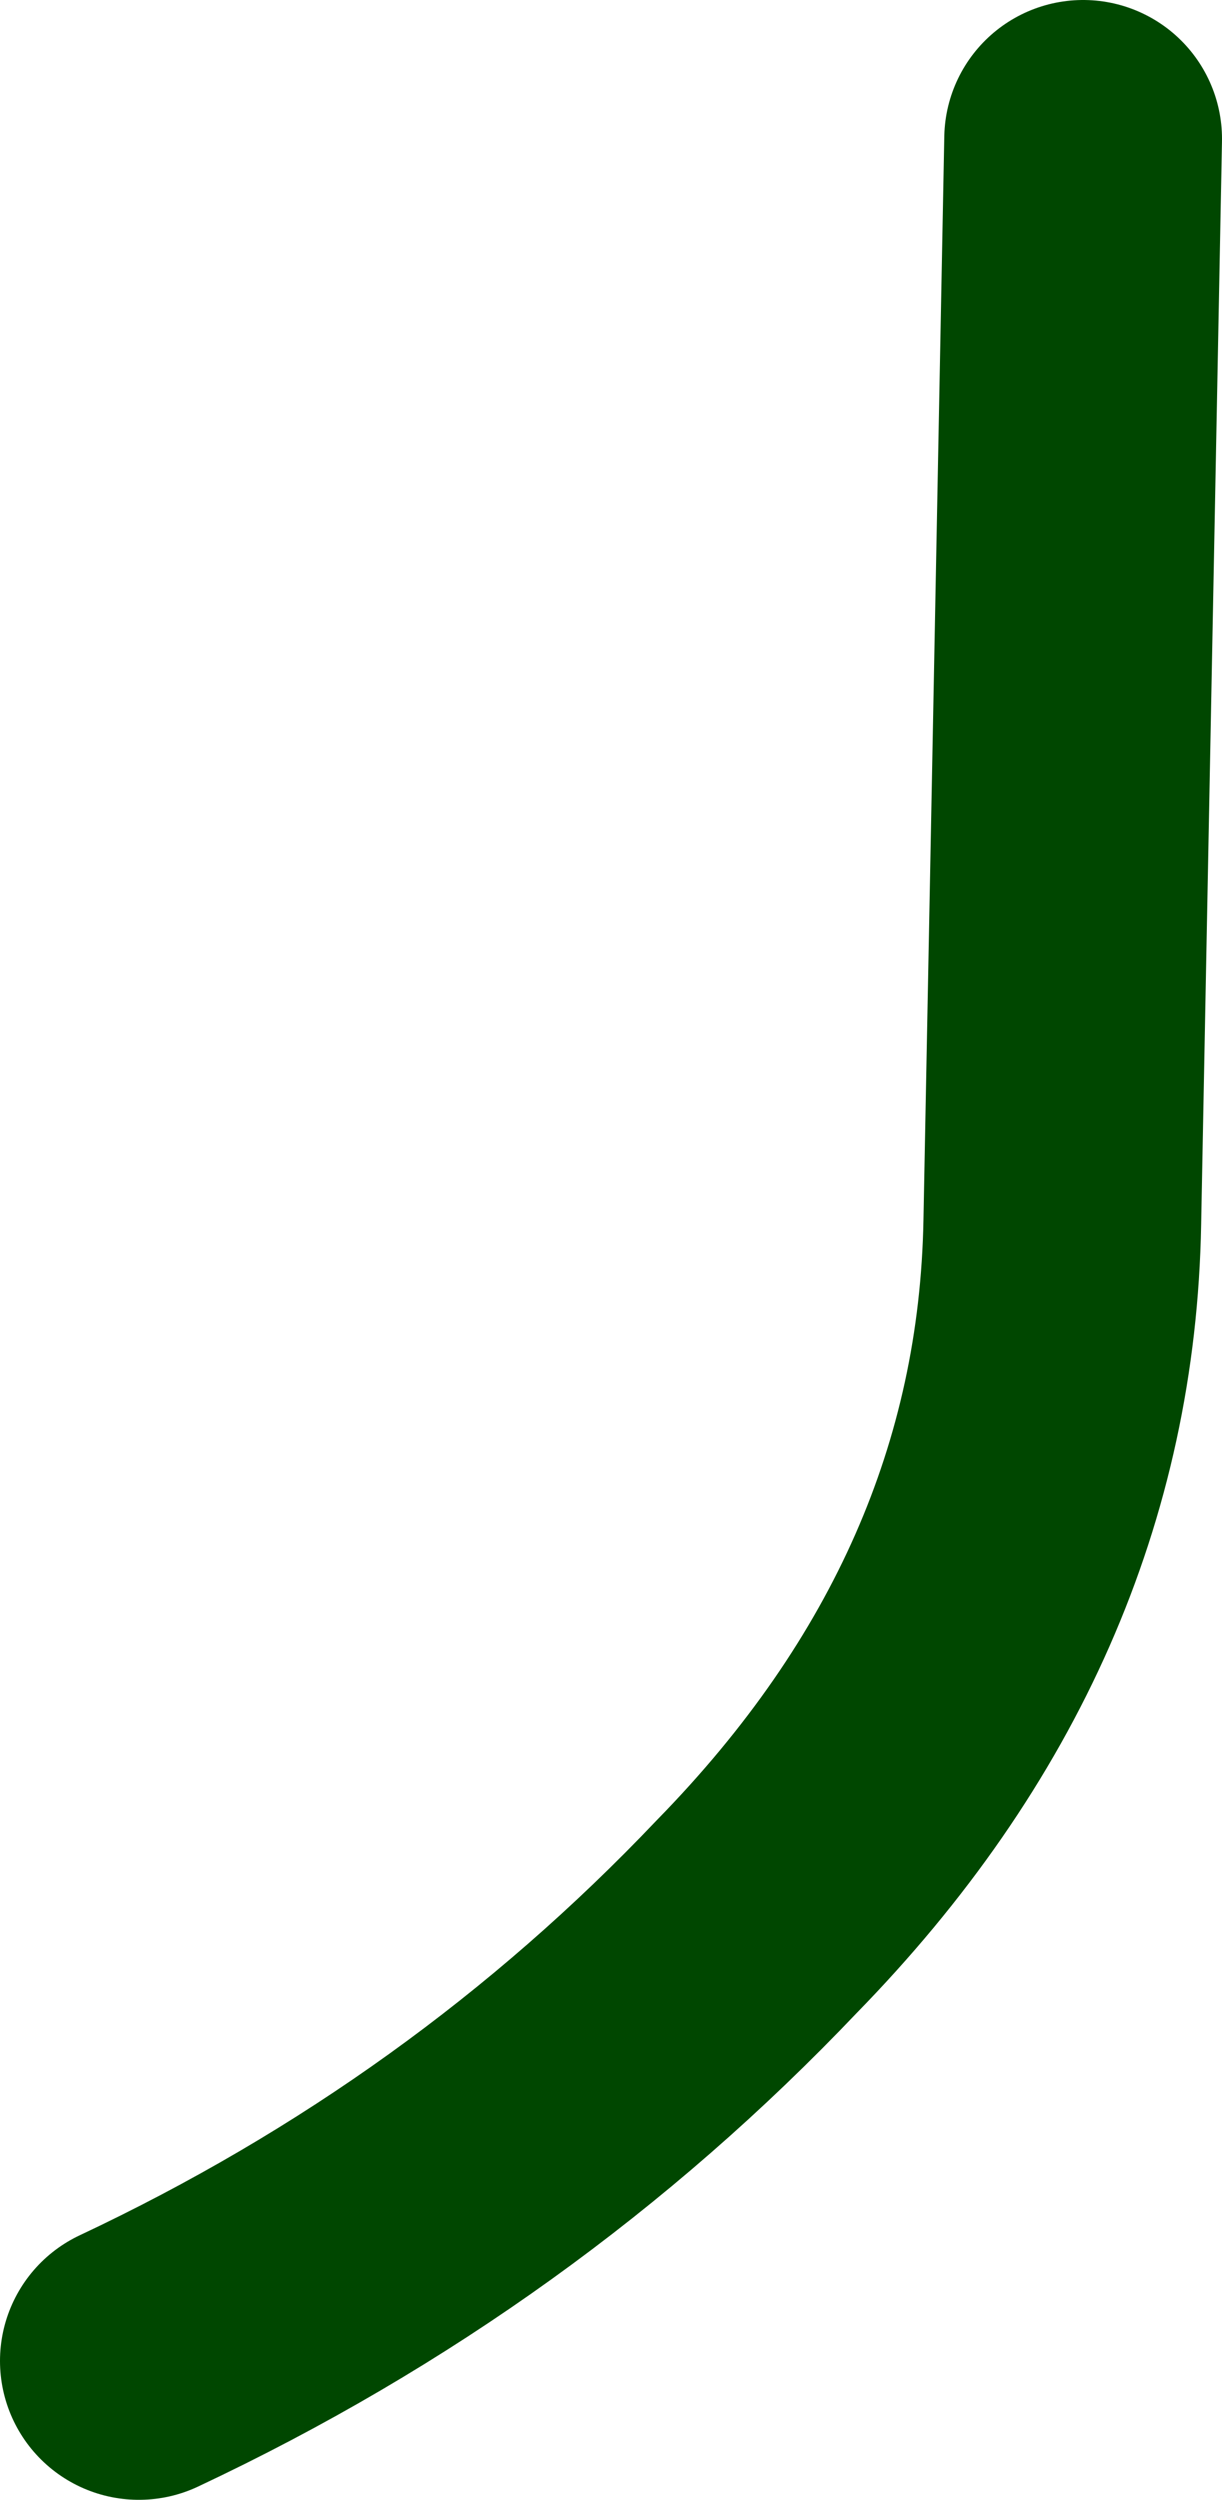
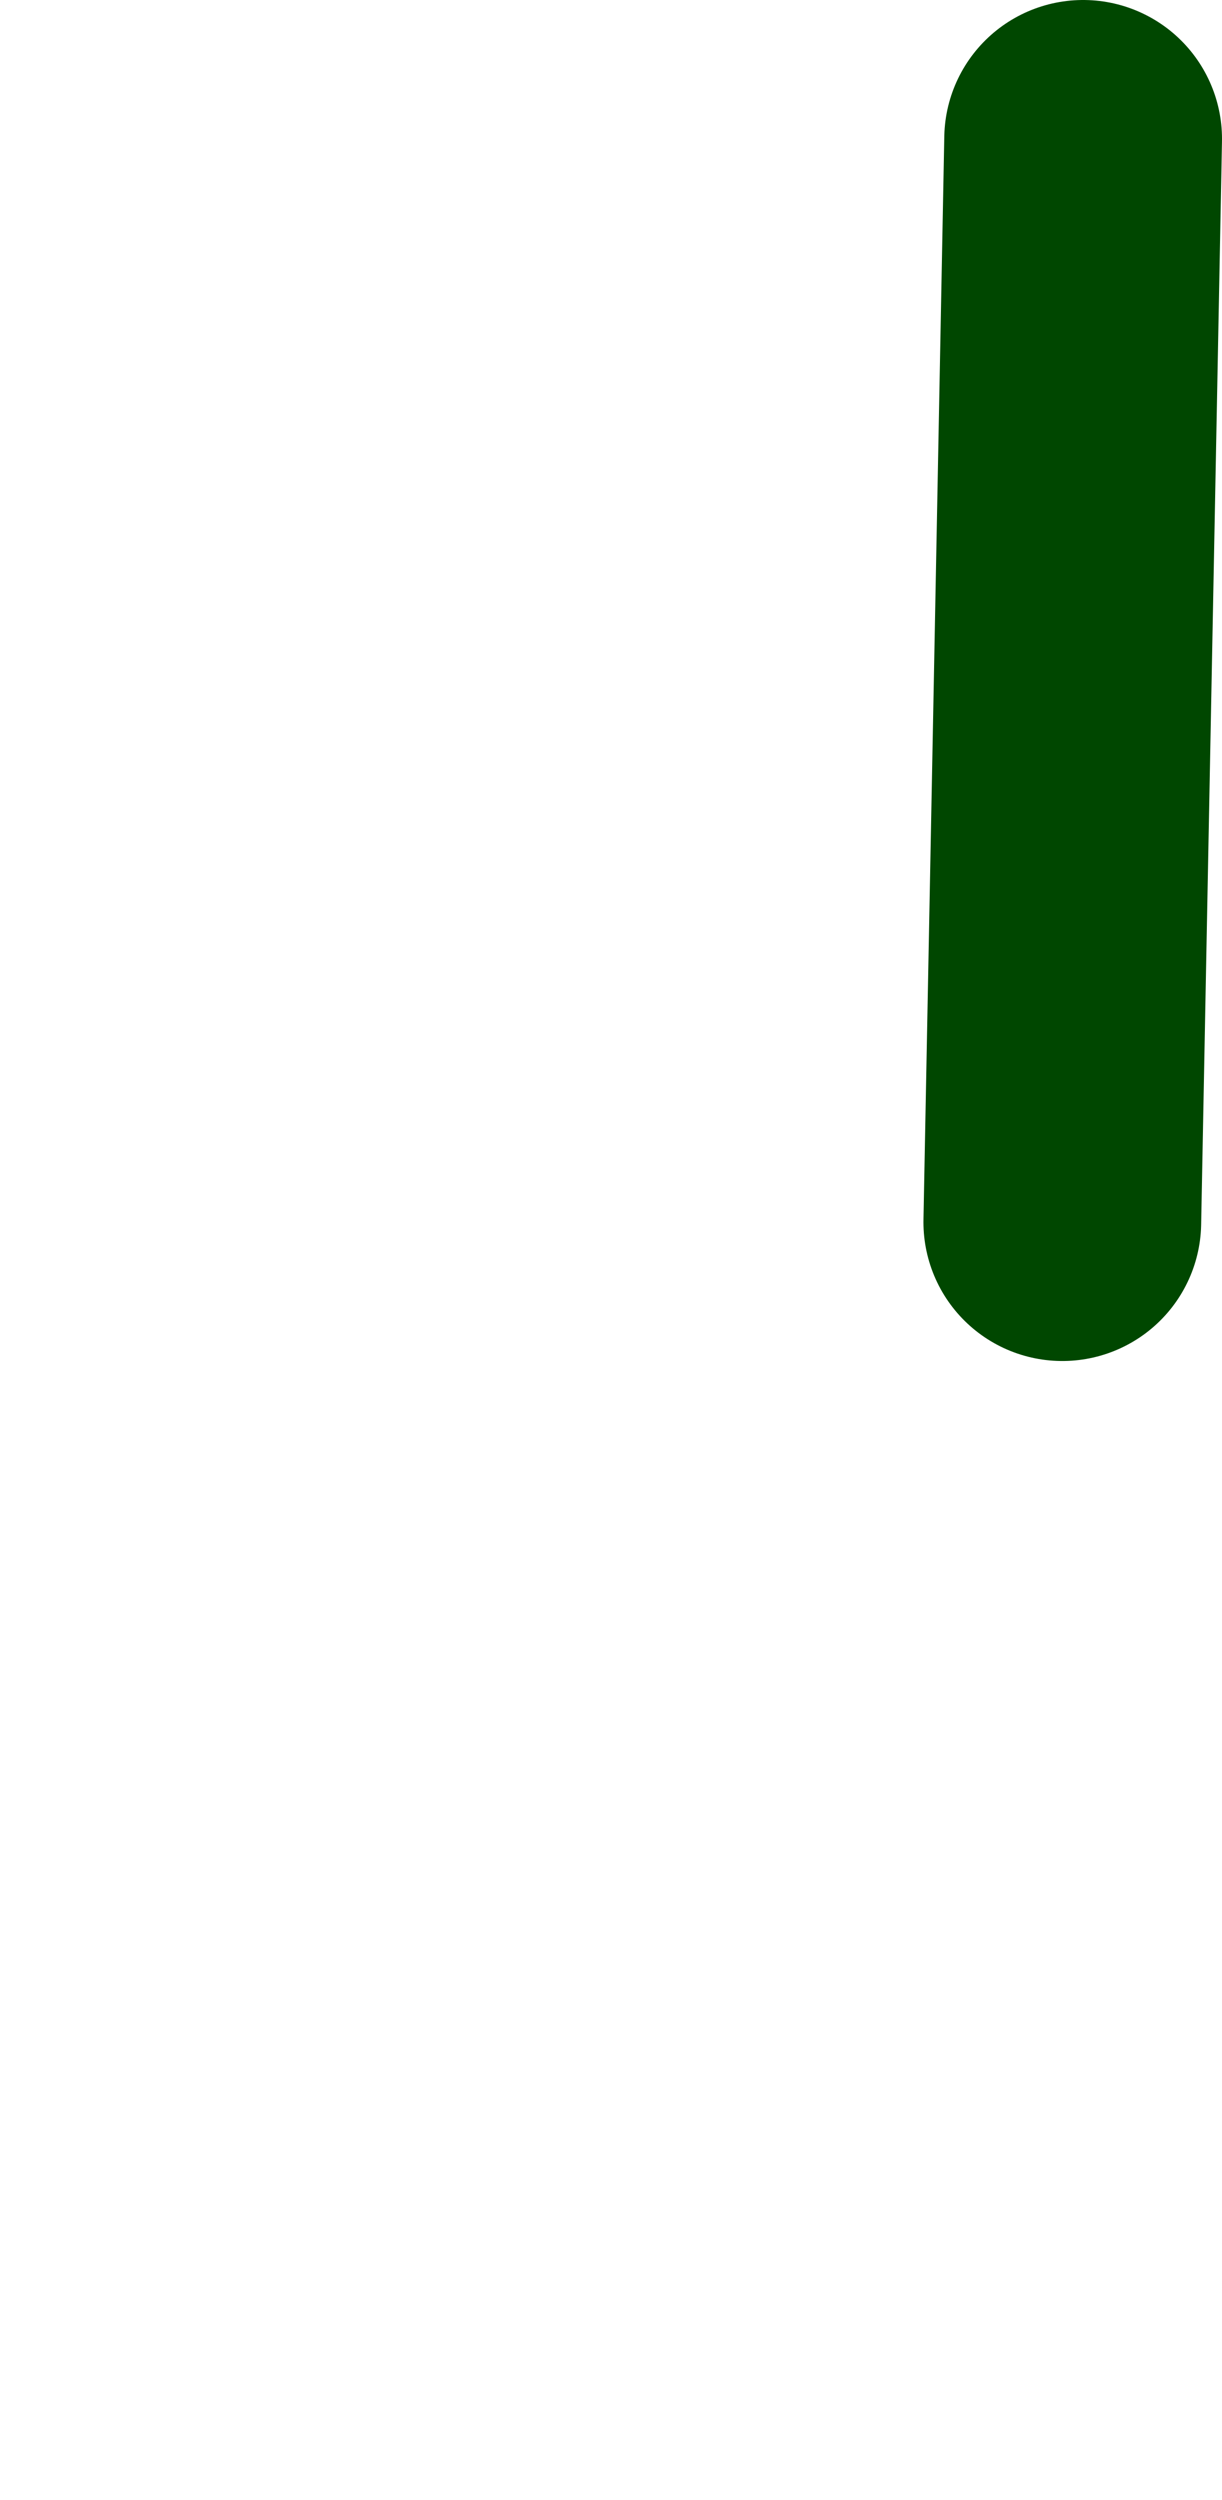
<svg xmlns="http://www.w3.org/2000/svg" height="18.0px" width="8.8px">
  <g transform="matrix(1.0, 0.0, 0.0, 1.0, 66.6, 27.6)">
-     <path d="M-58.8 -26.6 L-58.95 -18.8 Q-59.0 -16.0 -61.15 -13.8 -63.05 -11.8 -65.6 -10.6" fill="none" stroke="#004700" stroke-linecap="round" stroke-linejoin="round" stroke-width="2.0" />
+     <path d="M-58.8 -26.6 L-58.95 -18.8 " fill="none" stroke="#004700" stroke-linecap="round" stroke-linejoin="round" stroke-width="2.0" />
  </g>
</svg>